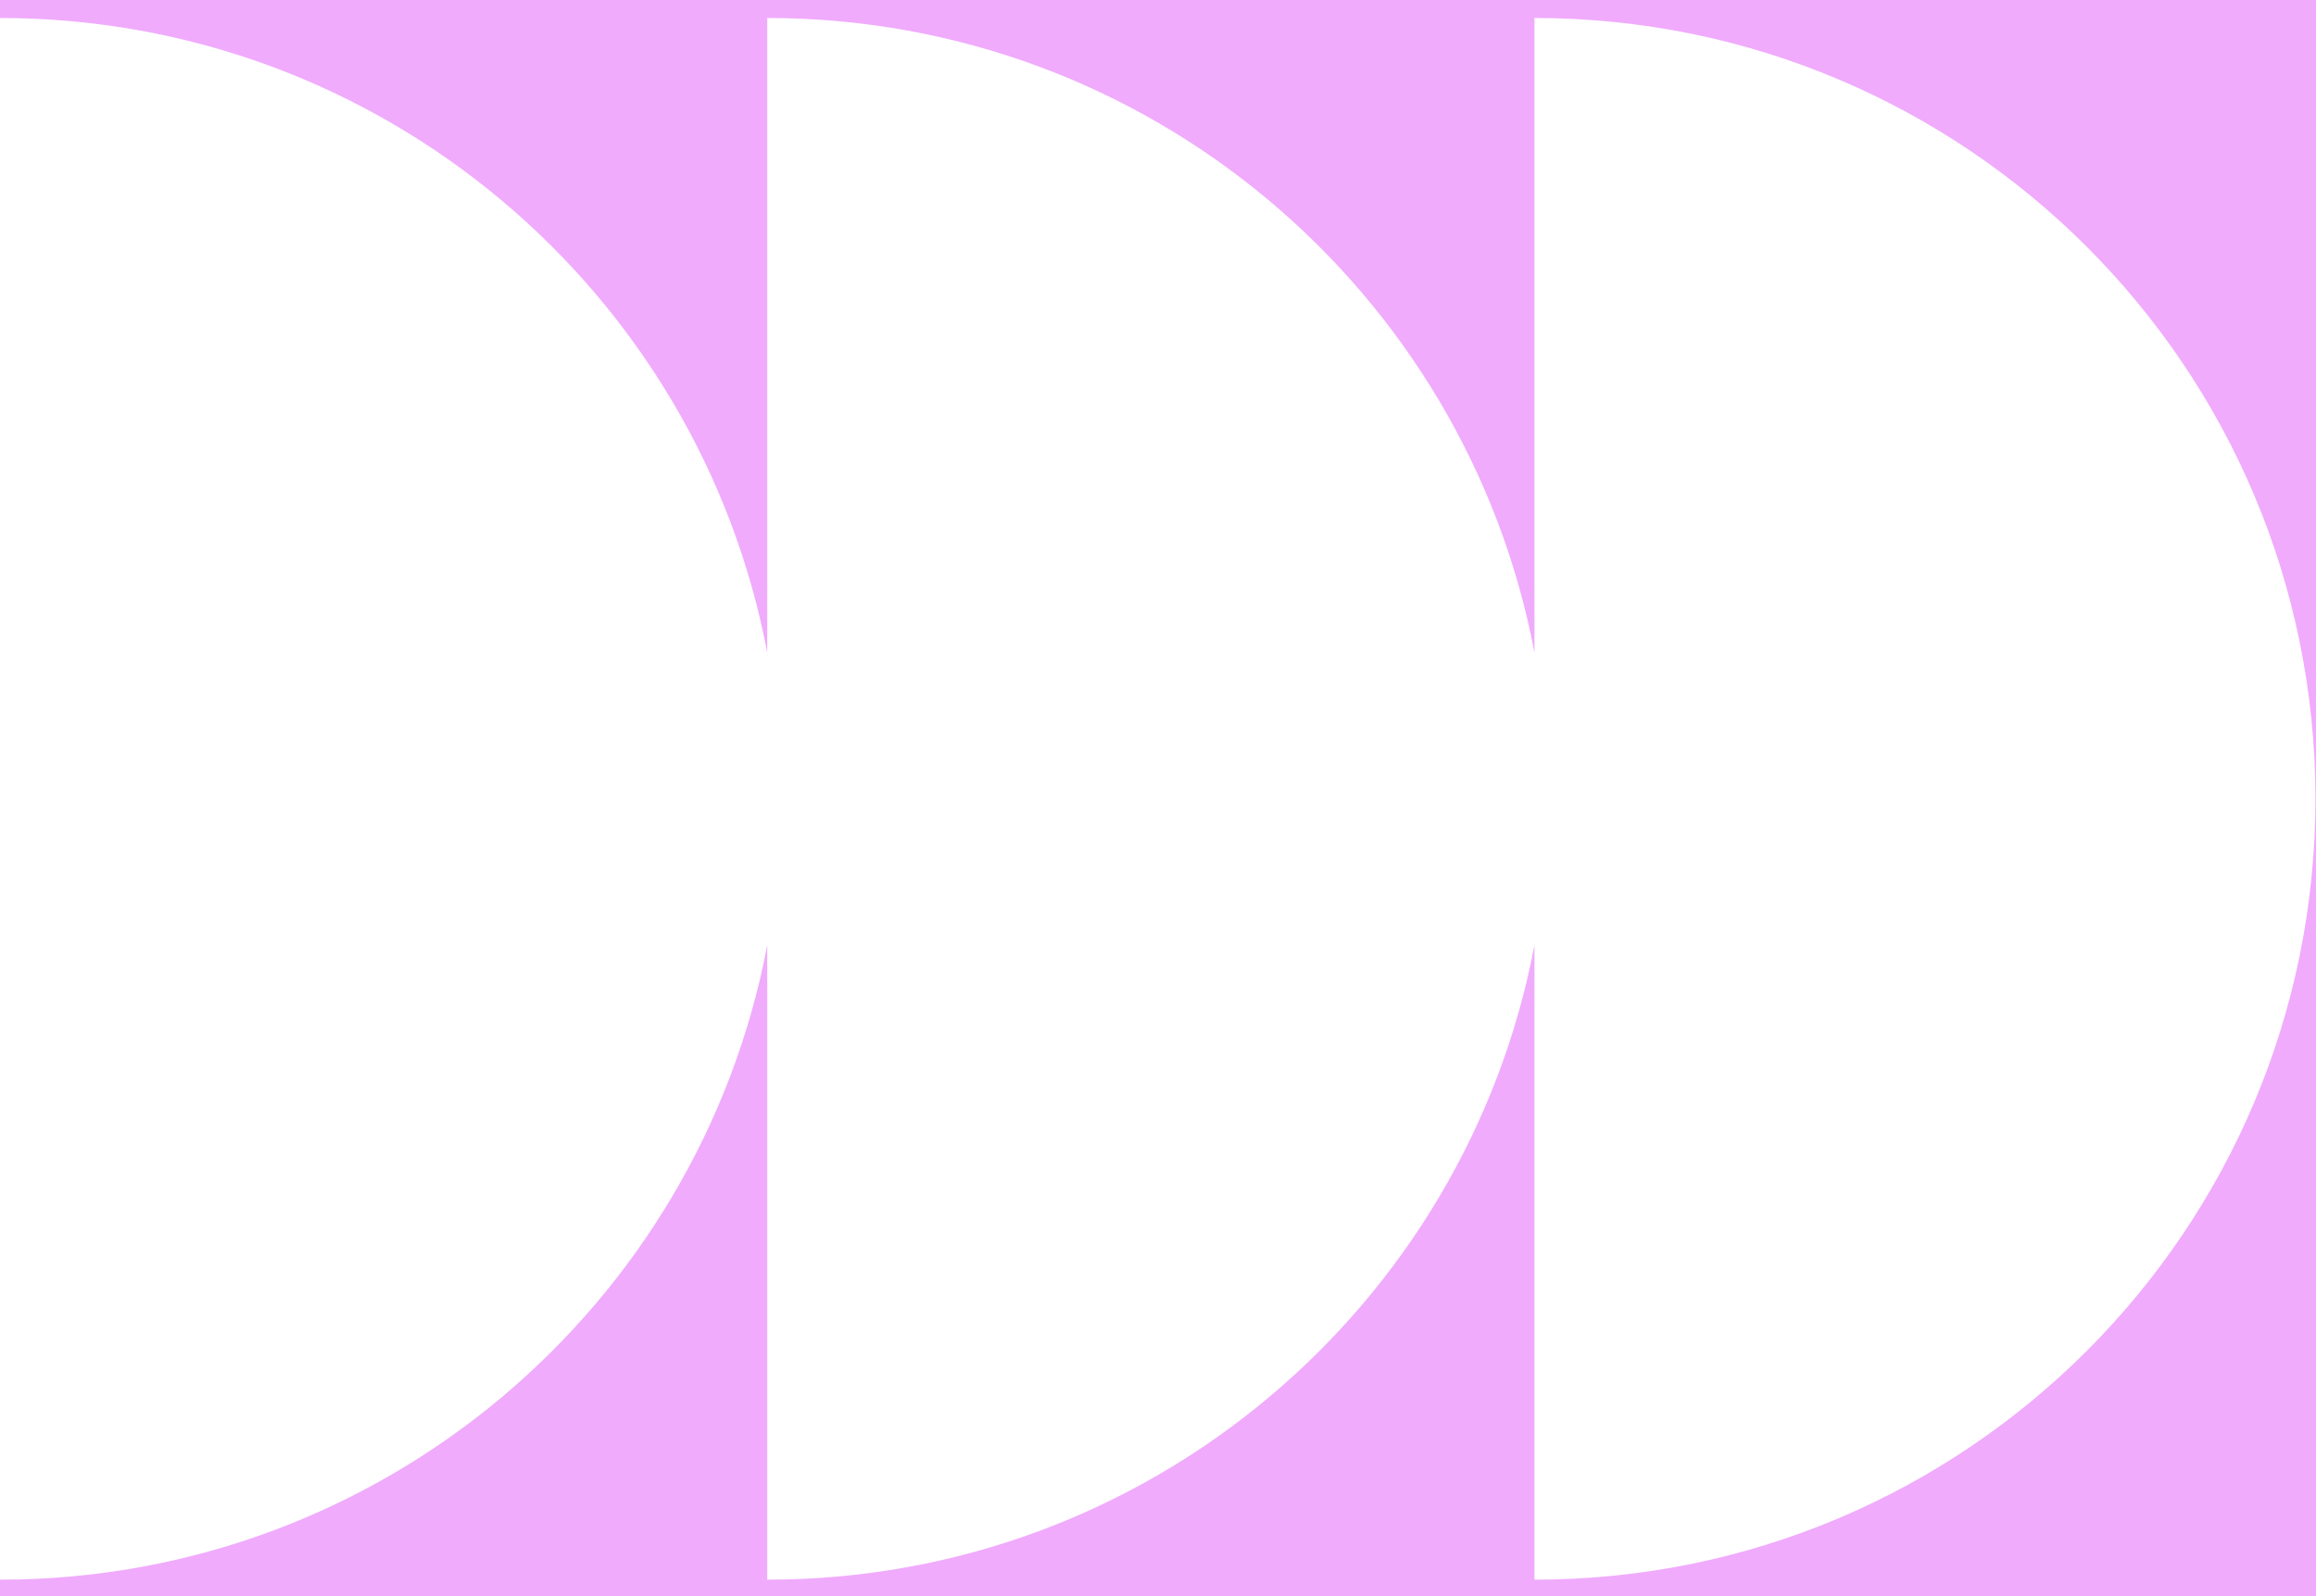
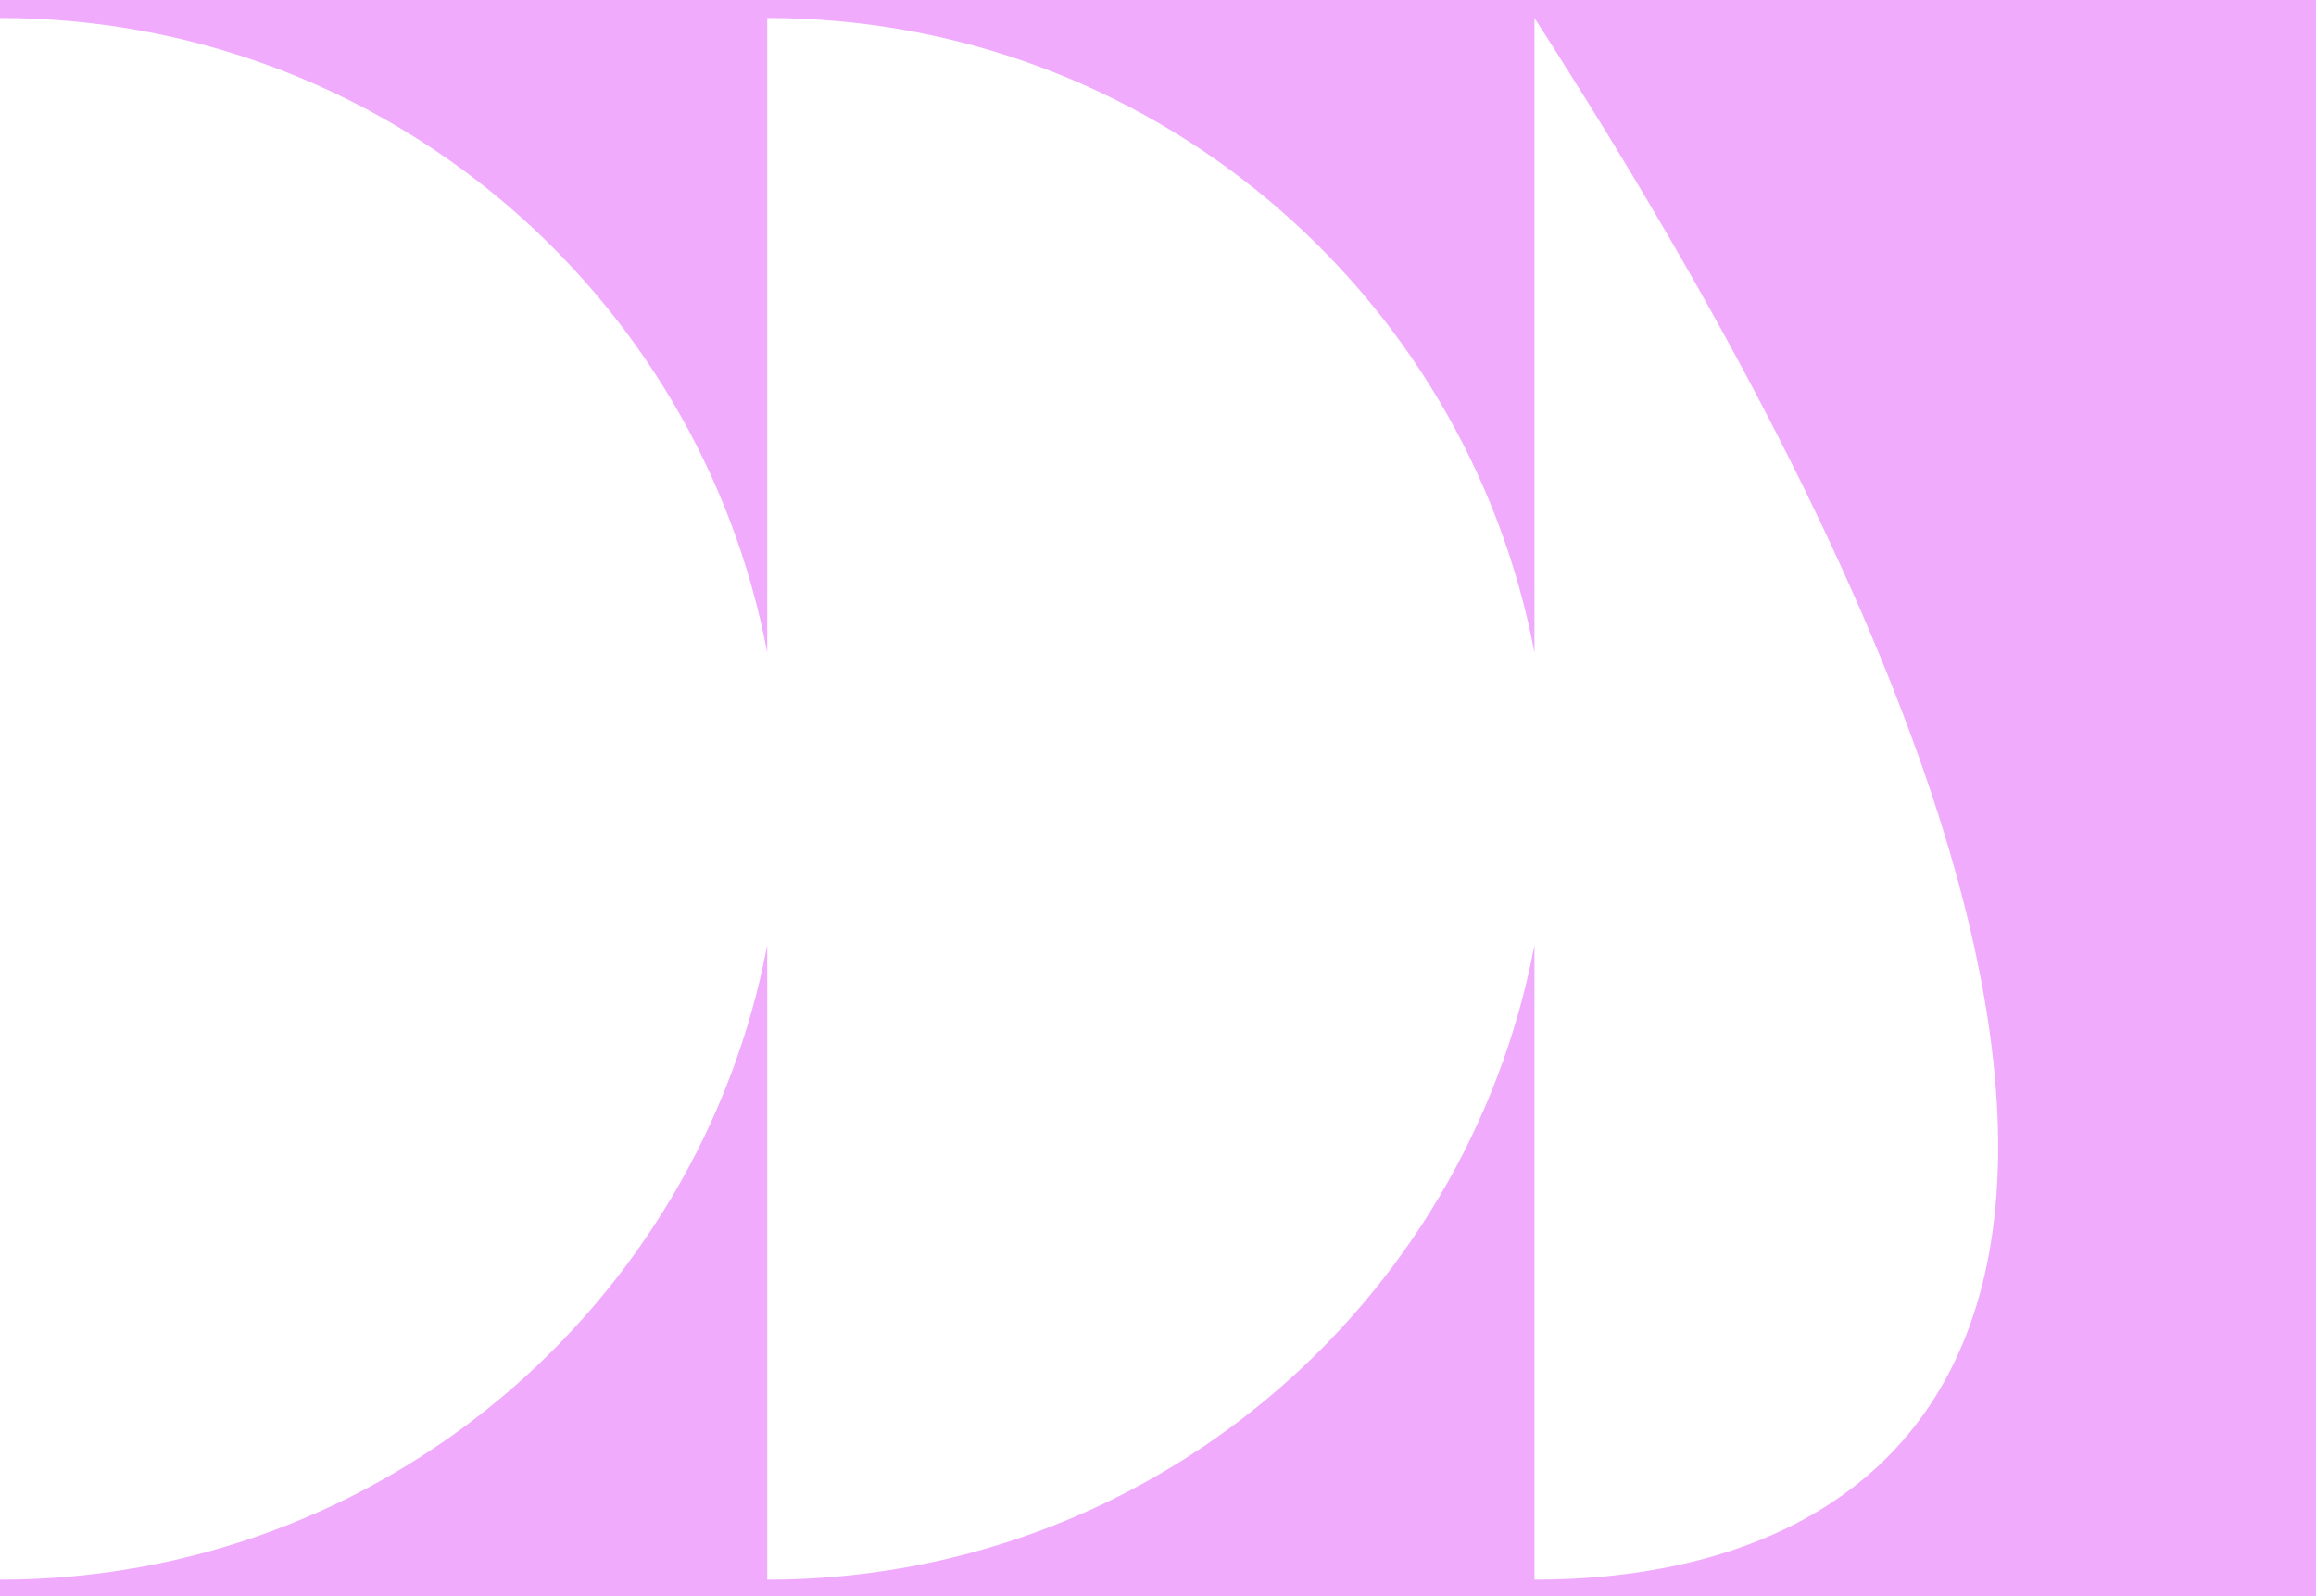
<svg xmlns="http://www.w3.org/2000/svg" width="1545" height="1065" viewBox="0 0 1545 1065" fill="none">
-   <path fill-rule="evenodd" clip-rule="evenodd" d="M1545 0H0V12C254.342 12 466.138 194.313 511.82 435.369V12C766.162 12 977.959 194.313 1023.64 435.369V12C1311.37 12 1544.62 245.213 1544.62 532.944C1544.62 820.675 1311.37 1053.92 1023.64 1053.92V630.551C977.959 871.639 766.194 1053.92 511.82 1053.92V630.551C466.138 871.639 254.374 1053.92 0 1053.92V1065H1545V0Z" fill="#F0ABFC" />
+   <path fill-rule="evenodd" clip-rule="evenodd" d="M1545 0H0V12C254.342 12 466.138 194.313 511.82 435.369V12C766.162 12 977.959 194.313 1023.64 435.369V12C1544.62 820.675 1311.37 1053.92 1023.64 1053.92V630.551C977.959 871.639 766.194 1053.92 511.82 1053.92V630.551C466.138 871.639 254.374 1053.92 0 1053.92V1065H1545V0Z" fill="#F0ABFC" />
</svg>